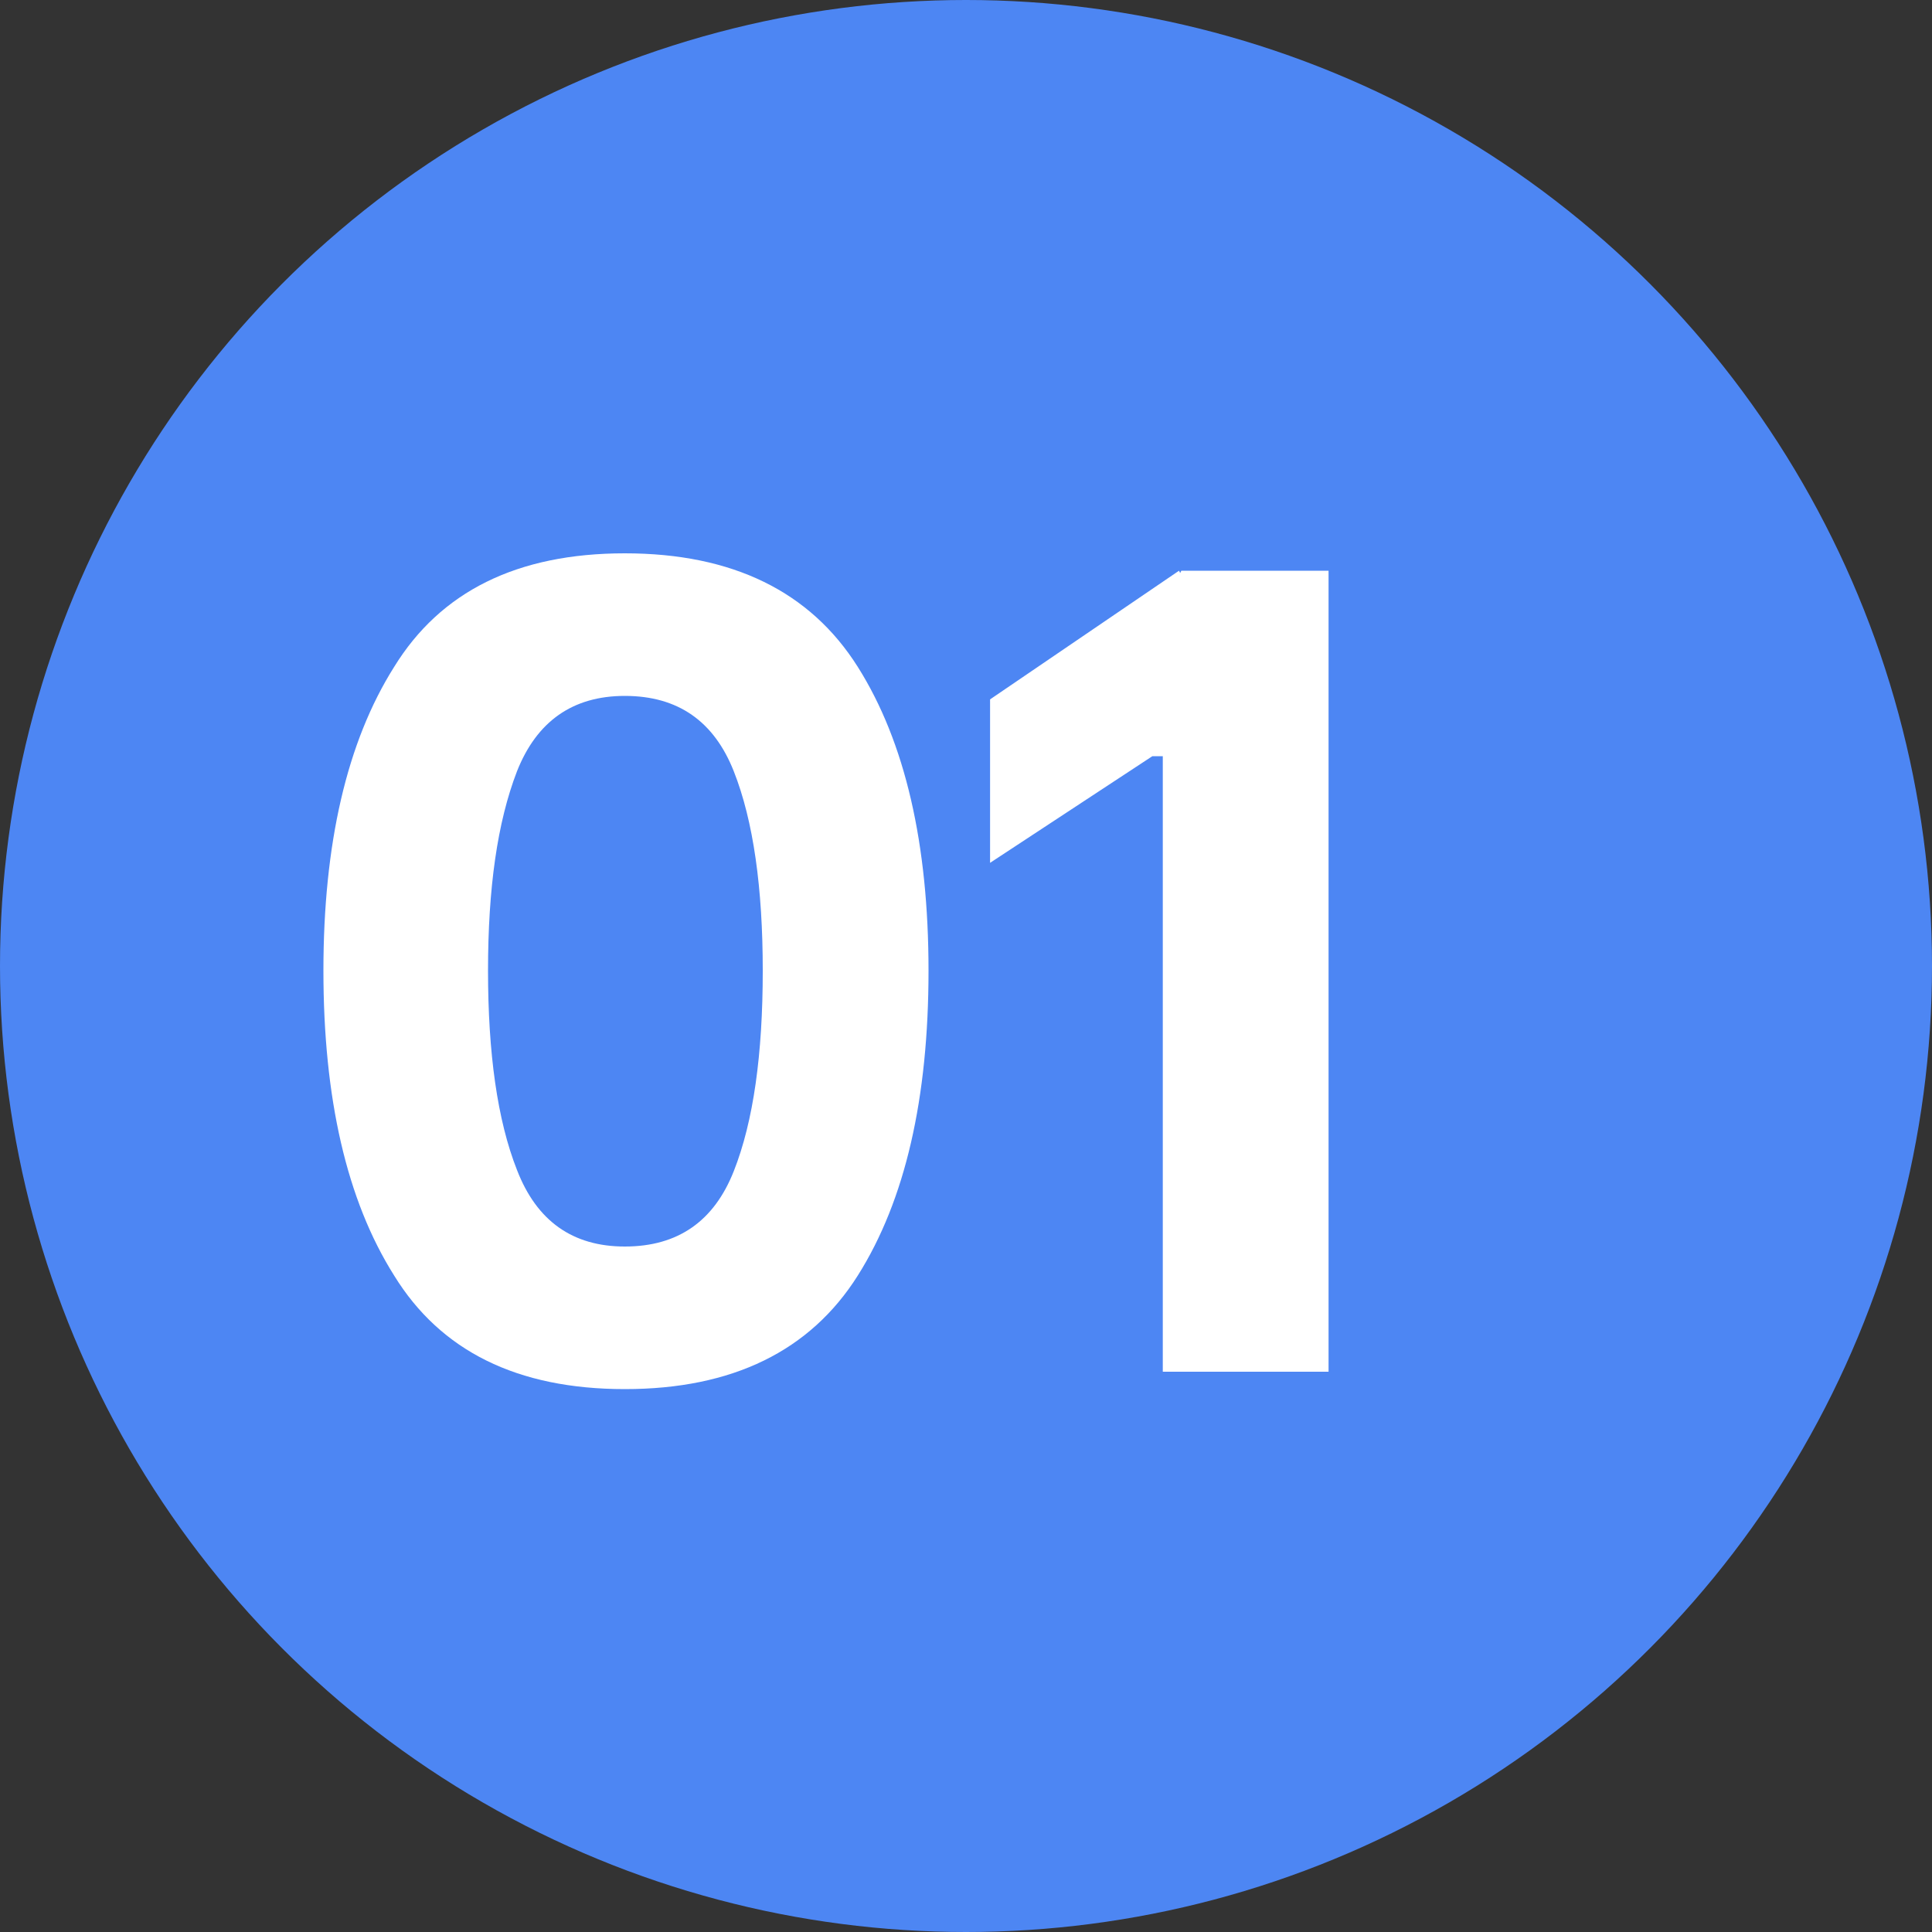
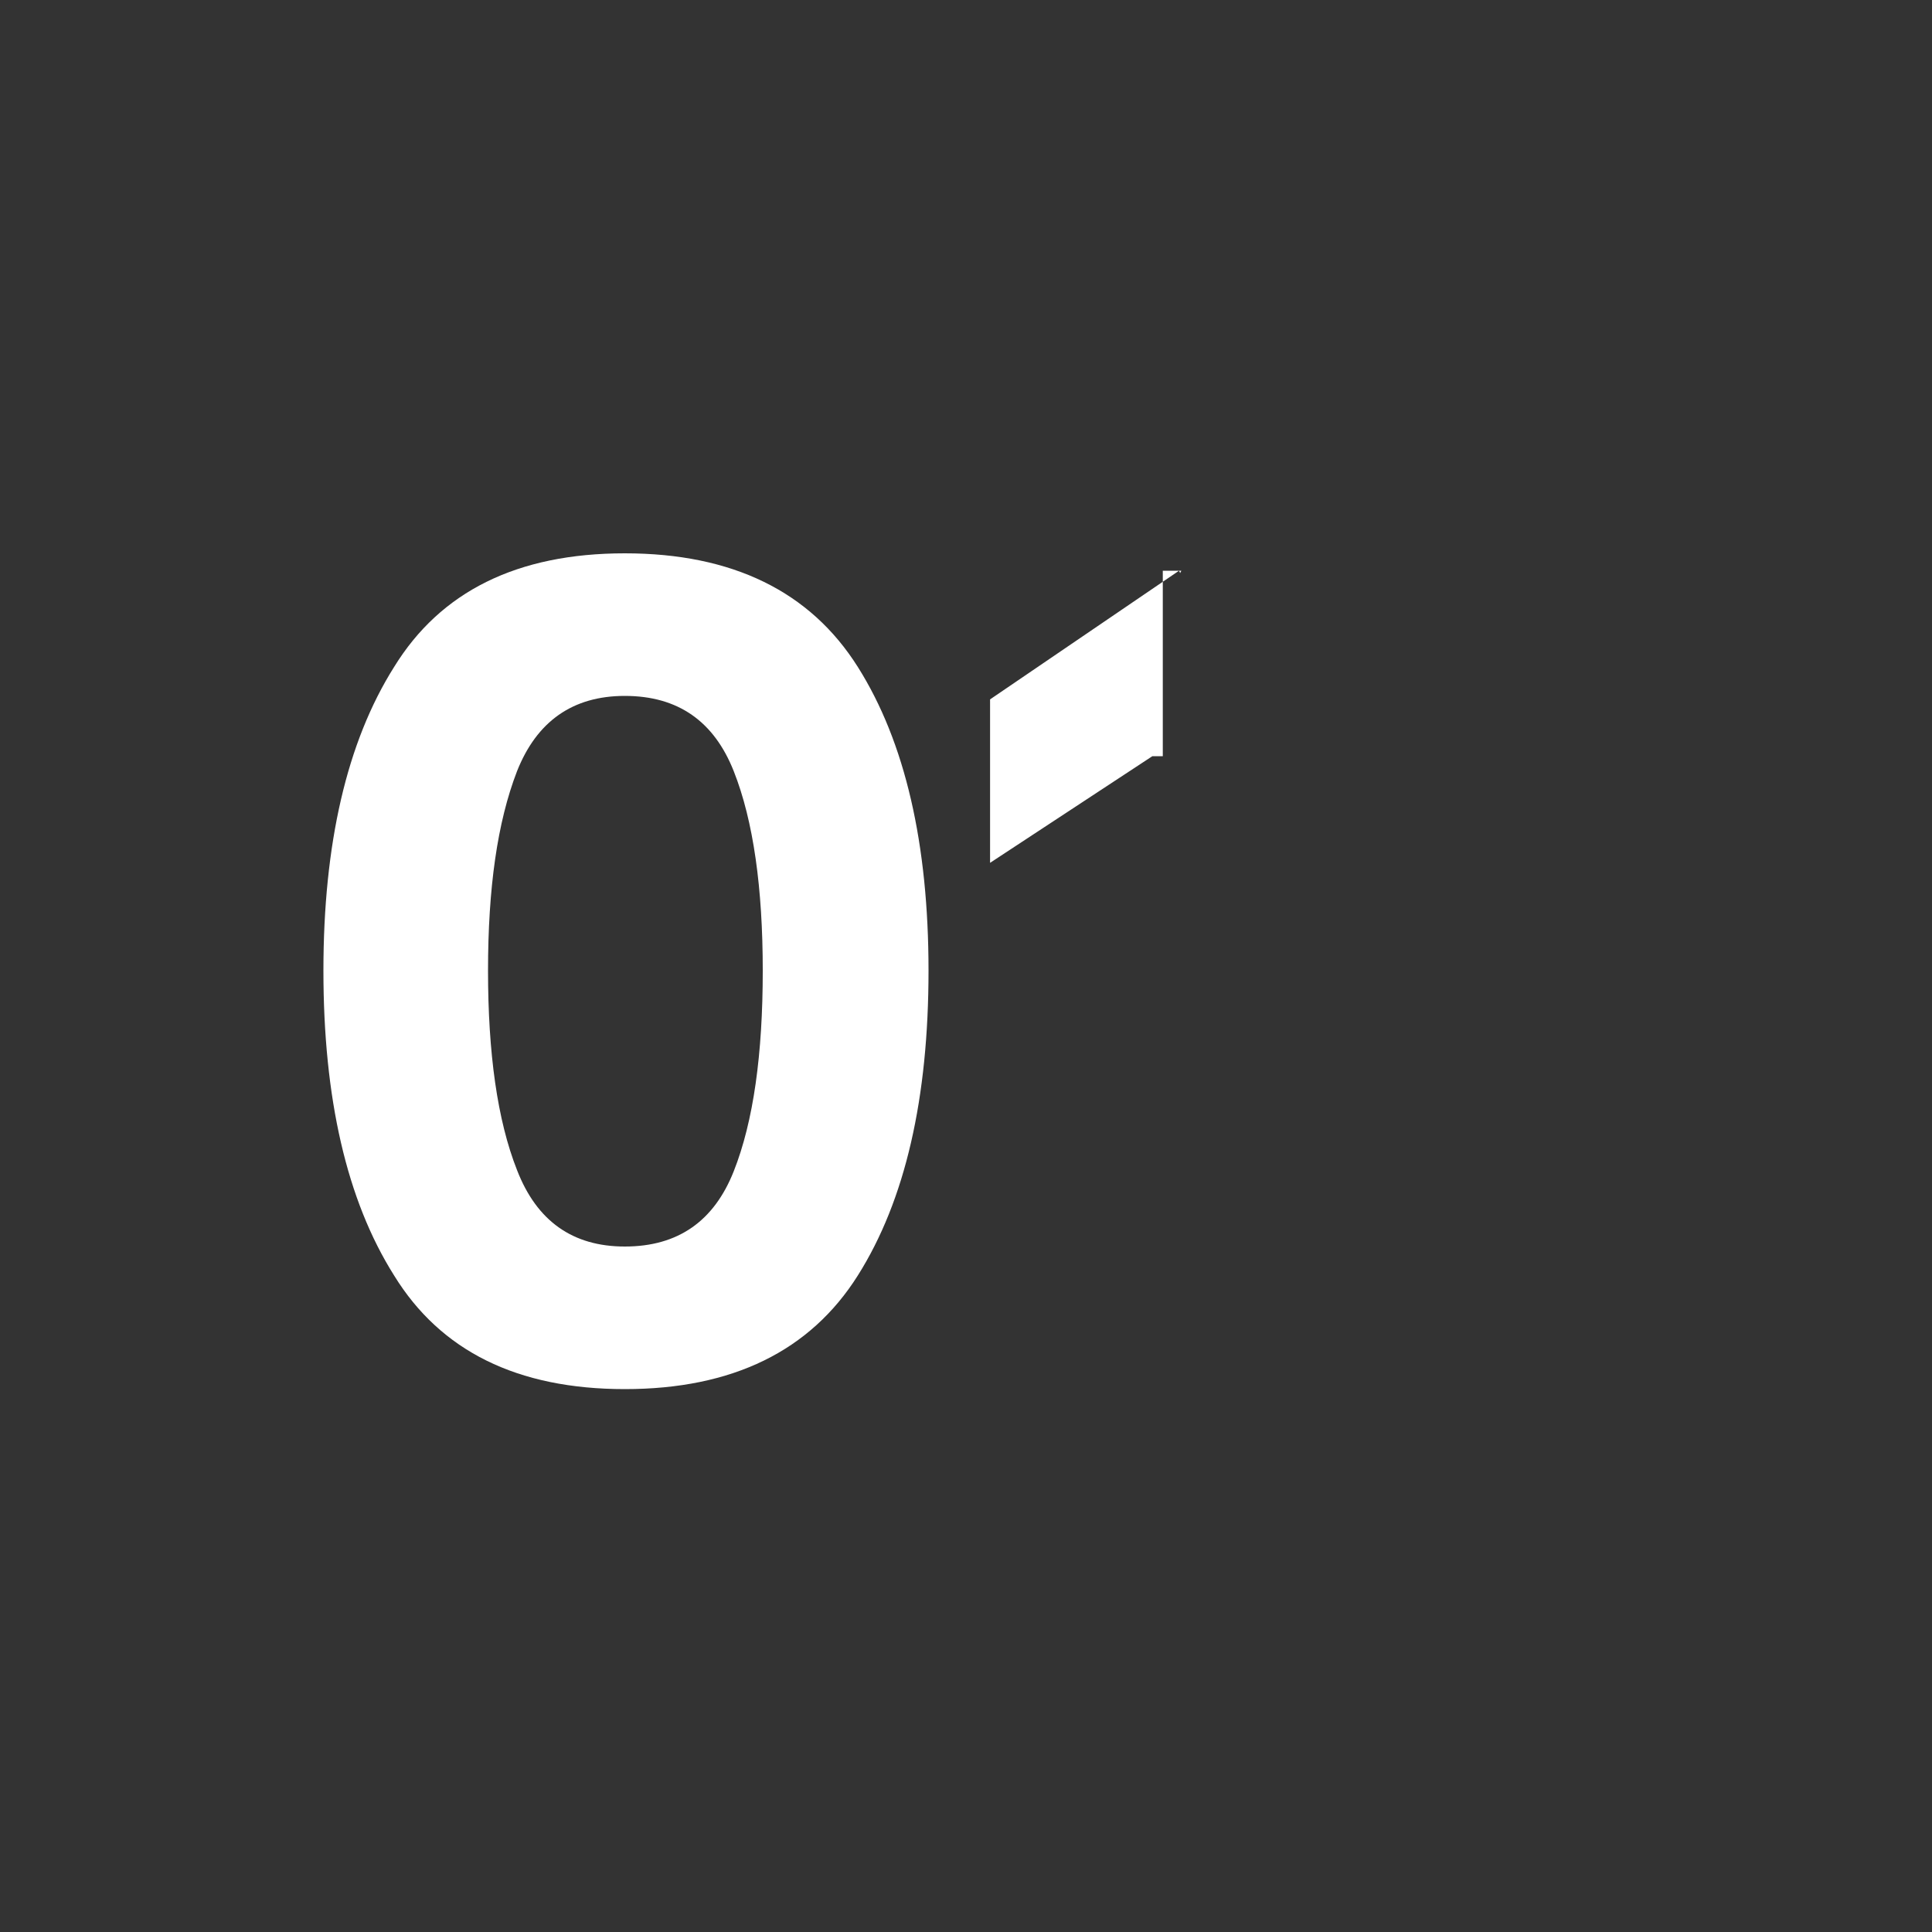
<svg xmlns="http://www.w3.org/2000/svg" width="200" height="200" viewBox="0 0 200 200" fill="none">
  <rect x="0" y="0" width="200" height="200" fill="#333333" stroke="none" />
-   <circle cx="100" cy="100" r="100" fill="#4D86F3" />
-   <path d="M33.48 100.48C33.48 87.4 35.88 76.84 40.8 69.04C45.6 61.24 53.52 57.28 64.68 57.28C75.84 57.28 83.88 61.24 88.8 69.04C93.72 76.84 96.12 87.4 96.12 100.48C96.12 113.68 93.72 124.24 88.8 132.04C83.88 139.84 75.84 143.8 64.68 143.8C53.52 143.8 45.6 139.84 40.8 132.04C35.88 124.24 33.48 113.68 33.48 100.48ZM50.52 100.48C50.52 109 51.48 115.96 53.52 121.12C55.56 126.4 59.28 129.04 64.68 129.04C70.2 129.04 73.92 126.4 75.96 121.24C78 116.08 78.96 109.12 78.96 100.48C78.96 91.96 78 85 75.96 79.84C73.92 74.68 70.2 72.04 64.68 72.04C59.28 72.04 55.56 74.68 53.52 79.84C51.48 85.12 50.52 91.96 50.52 100.48ZM120.372 142V78.28H119.292L102.492 89.32V72.4L122.052 59.08L122.172 59.32L122.292 59.08H137.532V142H120.372Z" fill="white" />
+   <path d="M33.48 100.48C33.48 87.4 35.88 76.84 40.8 69.04C45.6 61.24 53.52 57.28 64.68 57.28C75.84 57.28 83.88 61.24 88.8 69.04C93.72 76.84 96.12 87.4 96.12 100.48C96.12 113.68 93.72 124.24 88.8 132.04C83.88 139.84 75.84 143.8 64.68 143.8C53.52 143.8 45.6 139.84 40.8 132.04C35.88 124.24 33.48 113.68 33.48 100.48ZM50.52 100.48C50.52 109 51.48 115.96 53.52 121.12C55.56 126.4 59.28 129.04 64.68 129.04C70.2 129.04 73.92 126.4 75.96 121.24C78 116.08 78.96 109.12 78.96 100.48C78.96 91.96 78 85 75.96 79.84C73.92 74.68 70.2 72.04 64.68 72.04C59.28 72.04 55.56 74.68 53.52 79.84C51.48 85.12 50.52 91.96 50.52 100.48ZM120.372 142V78.28H119.292L102.492 89.32V72.4L122.052 59.08L122.172 59.32L122.292 59.08H137.532H120.372Z" fill="white" />
</svg>